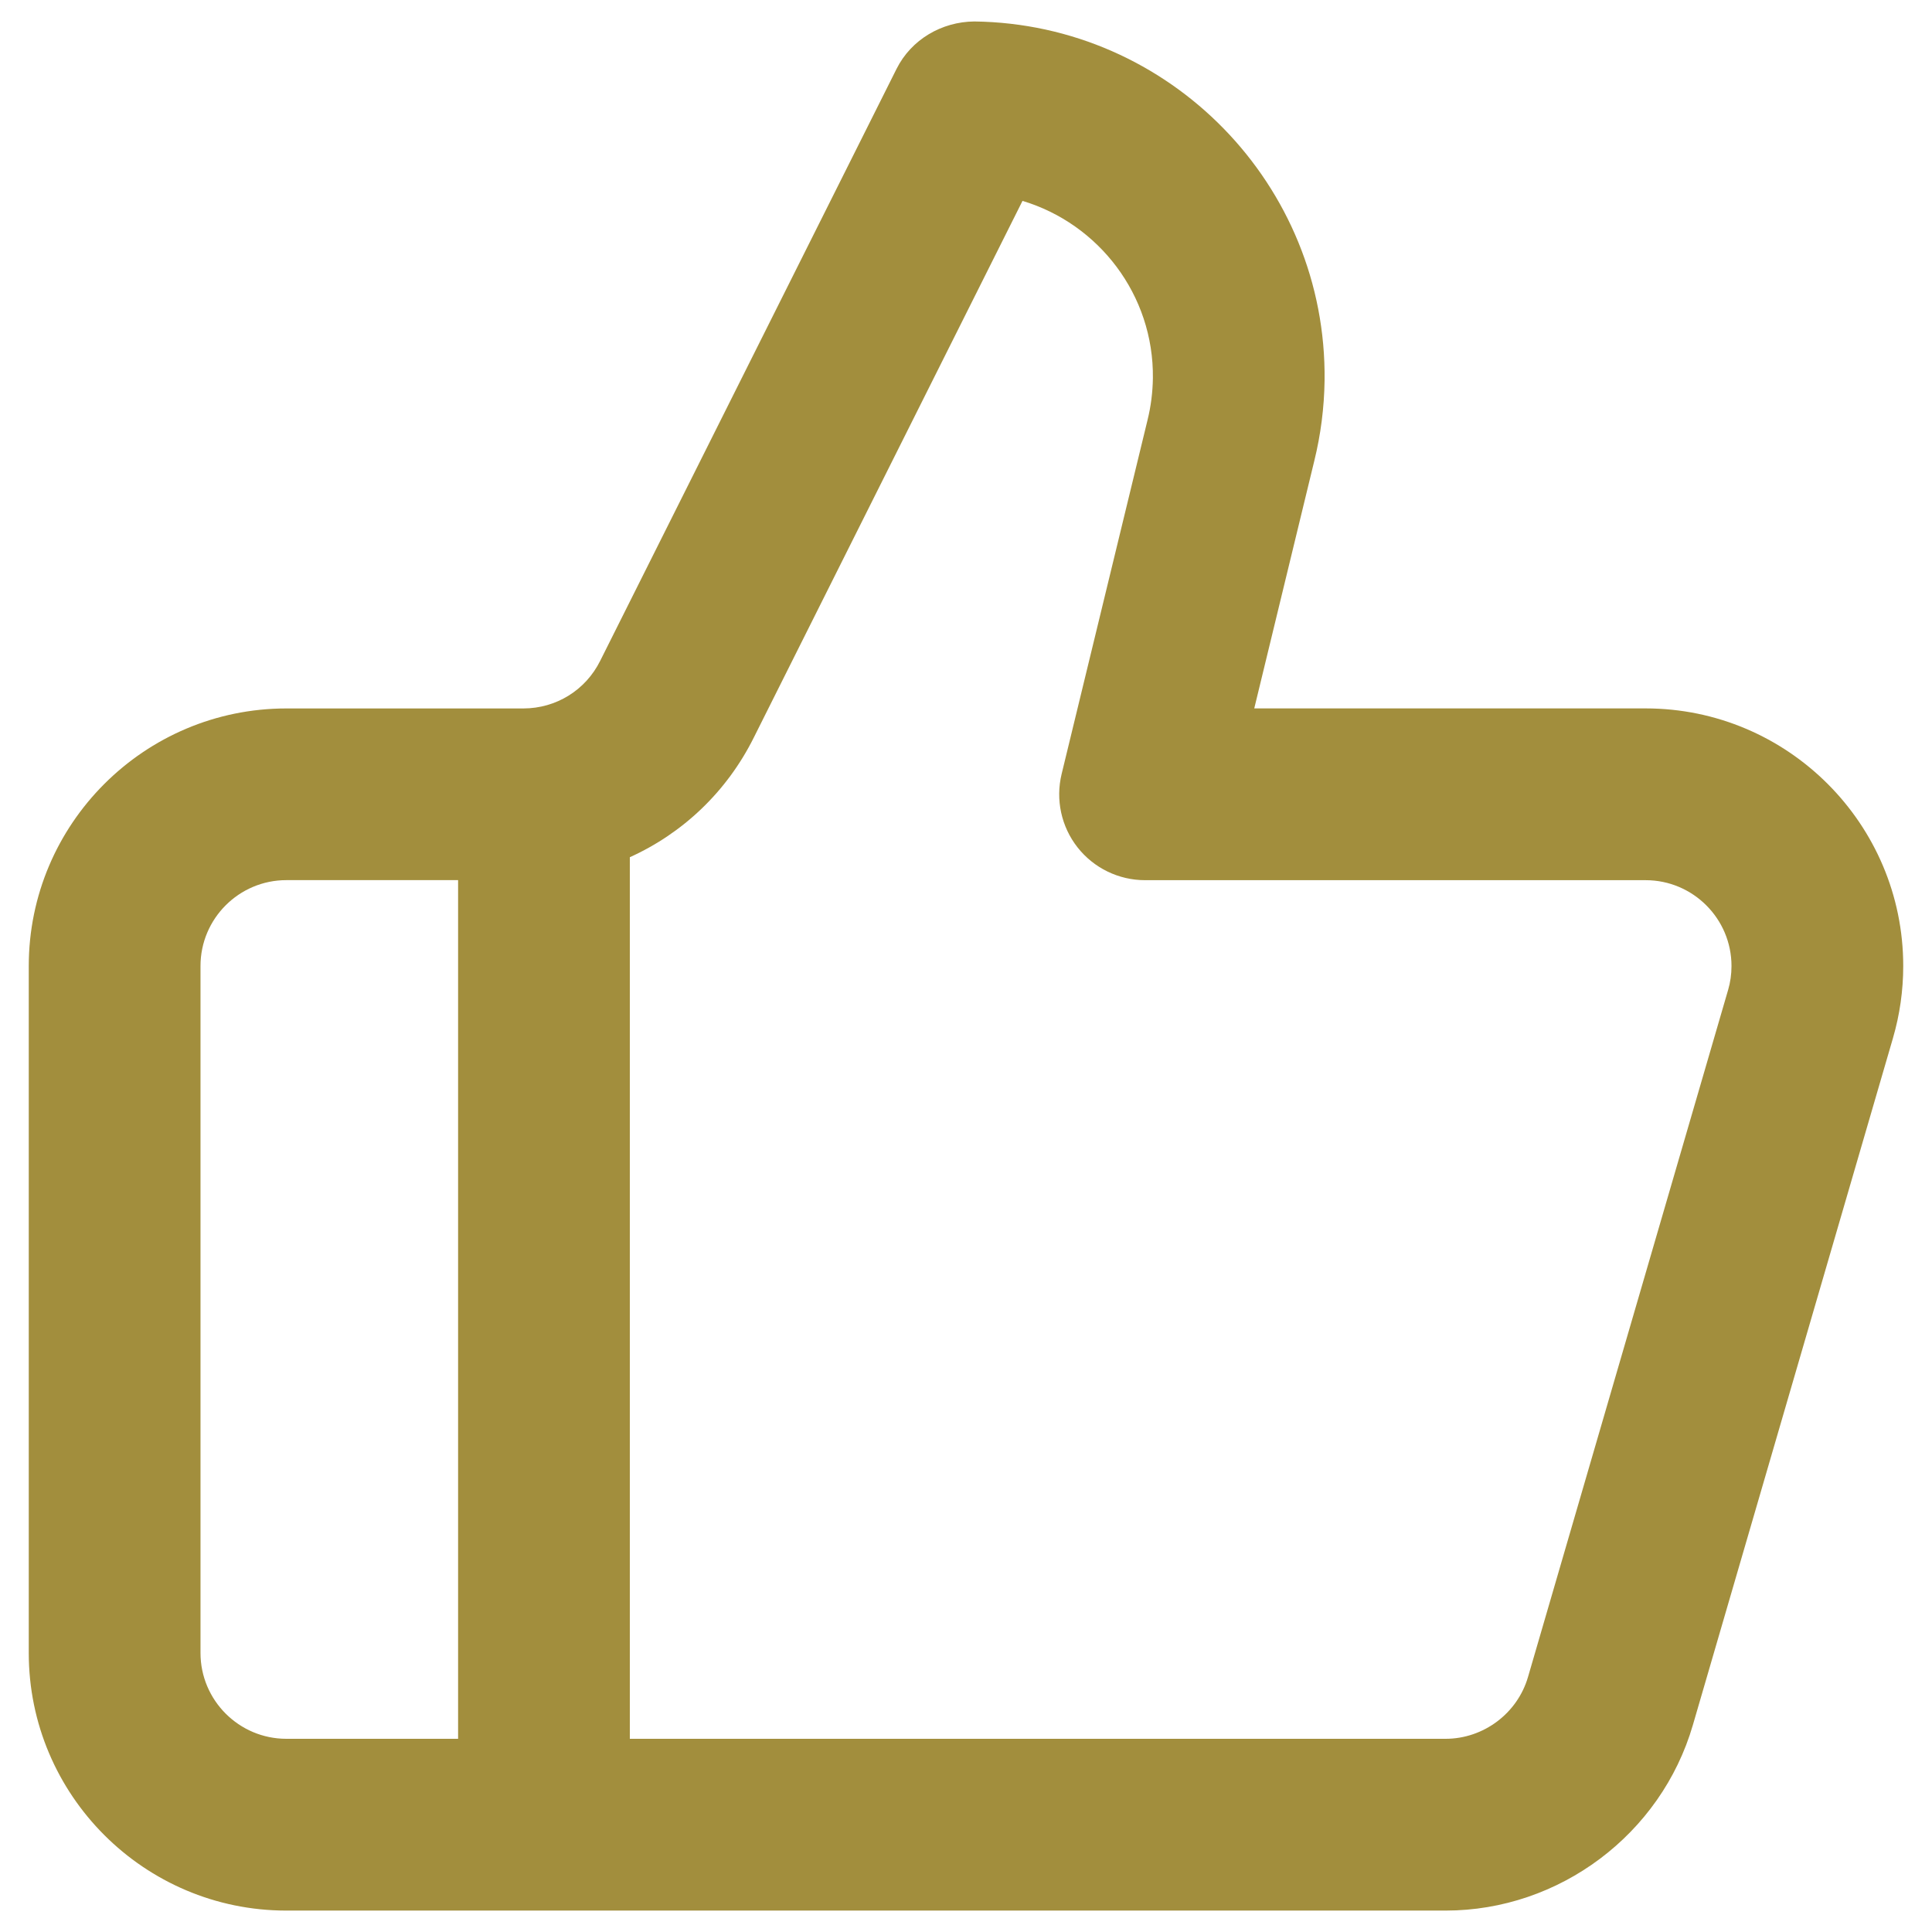
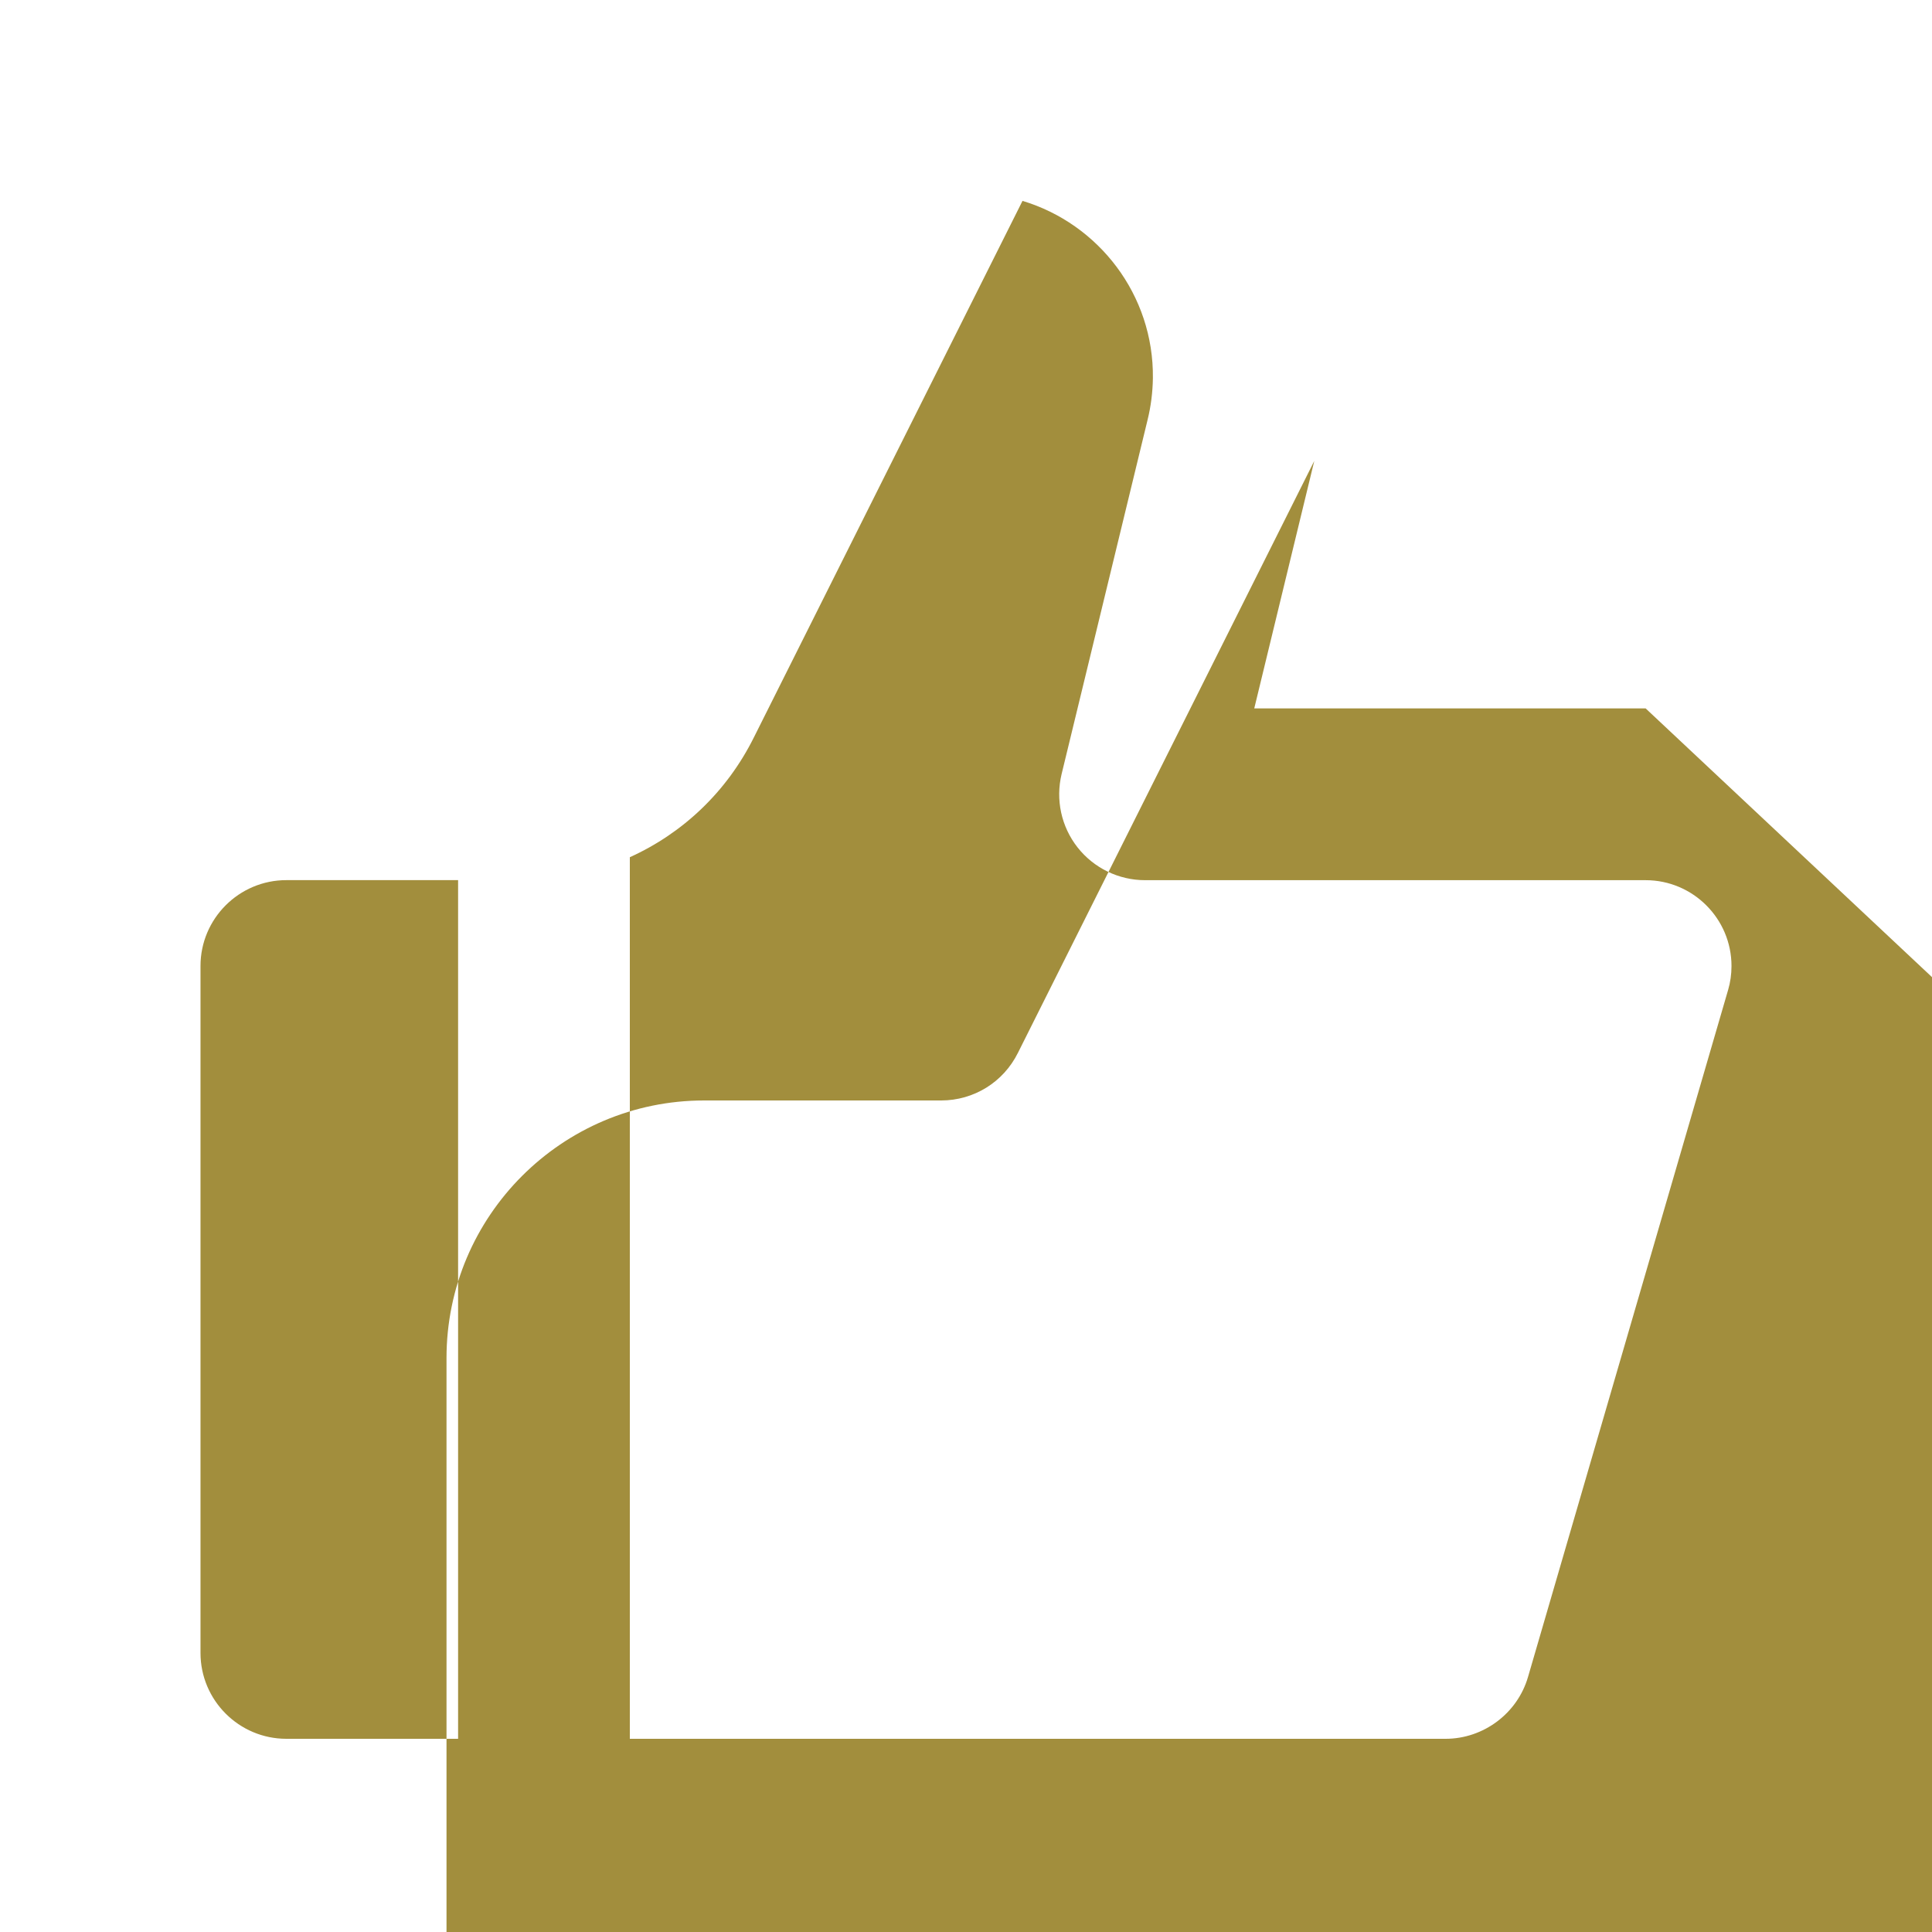
<svg xmlns="http://www.w3.org/2000/svg" id="Layer_1" data-name="Layer 1" viewBox="0 0 45 45">
  <defs>
    <style>
      .cls-1 {
        fill: #a28e3d;
      }
    </style>
  </defs>
-   <path class="cls-1" d="M38.33,16.5h-9.116l1.398-5.764c.15-.608.231-1.237.24-1.874.055-4.554-3.604-8.305-8.158-8.362-.759.006-1.47.42-1.812,1.105l-6.902,13.786c-.34.684-1.026,1.109-1.789,1.11h-5.521c-3.309,0-6,2.691-6,6v16c0,3.309,2.691,6,6,6h27c2.65,0,5.019-1.777,5.76-4.321l4.66-15.998c.159-.545.24-1.111.24-1.682,0-3.309-2.691-6-6-6ZM4.67,38.5v-16c0-1.103.897-2,2-2h4v20h-4c-1.103,0-2-.897-2-2ZM40.25,23.061l-4.66,16c-.247.847-1.036,1.439-1.92,1.439H14.67v-20.534c1.233-.557,2.26-1.525,2.889-2.79l6.257-12.497c1.774.533,3.061,2.191,3.037,4.13-.005.33-.046.657-.124.971-.001.003-.002.006-.002.009l-2,8.24c-.144.596-.008,1.226.371,1.708.379.482.959.764,1.572.764h11.66c1.103,0,2,.897,2,2,0,.19-.026.378-.08.561Z" />
+   <path class="cls-1" d="M38.33,16.5h-9.116l1.398-5.764l-6.902,13.786c-.34.684-1.026,1.109-1.789,1.11h-5.521c-3.309,0-6,2.691-6,6v16c0,3.309,2.691,6,6,6h27c2.65,0,5.019-1.777,5.76-4.321l4.66-15.998c.159-.545.24-1.111.24-1.682,0-3.309-2.691-6-6-6ZM4.67,38.5v-16c0-1.103.897-2,2-2h4v20h-4c-1.103,0-2-.897-2-2ZM40.25,23.061l-4.66,16c-.247.847-1.036,1.439-1.92,1.439H14.67v-20.534c1.233-.557,2.26-1.525,2.889-2.79l6.257-12.497c1.774.533,3.061,2.191,3.037,4.13-.005.33-.046.657-.124.971-.001.003-.002.006-.002.009l-2,8.24c-.144.596-.008,1.226.371,1.708.379.482.959.764,1.572.764h11.66c1.103,0,2,.897,2,2,0,.19-.026.378-.08.561Z" />
</svg>